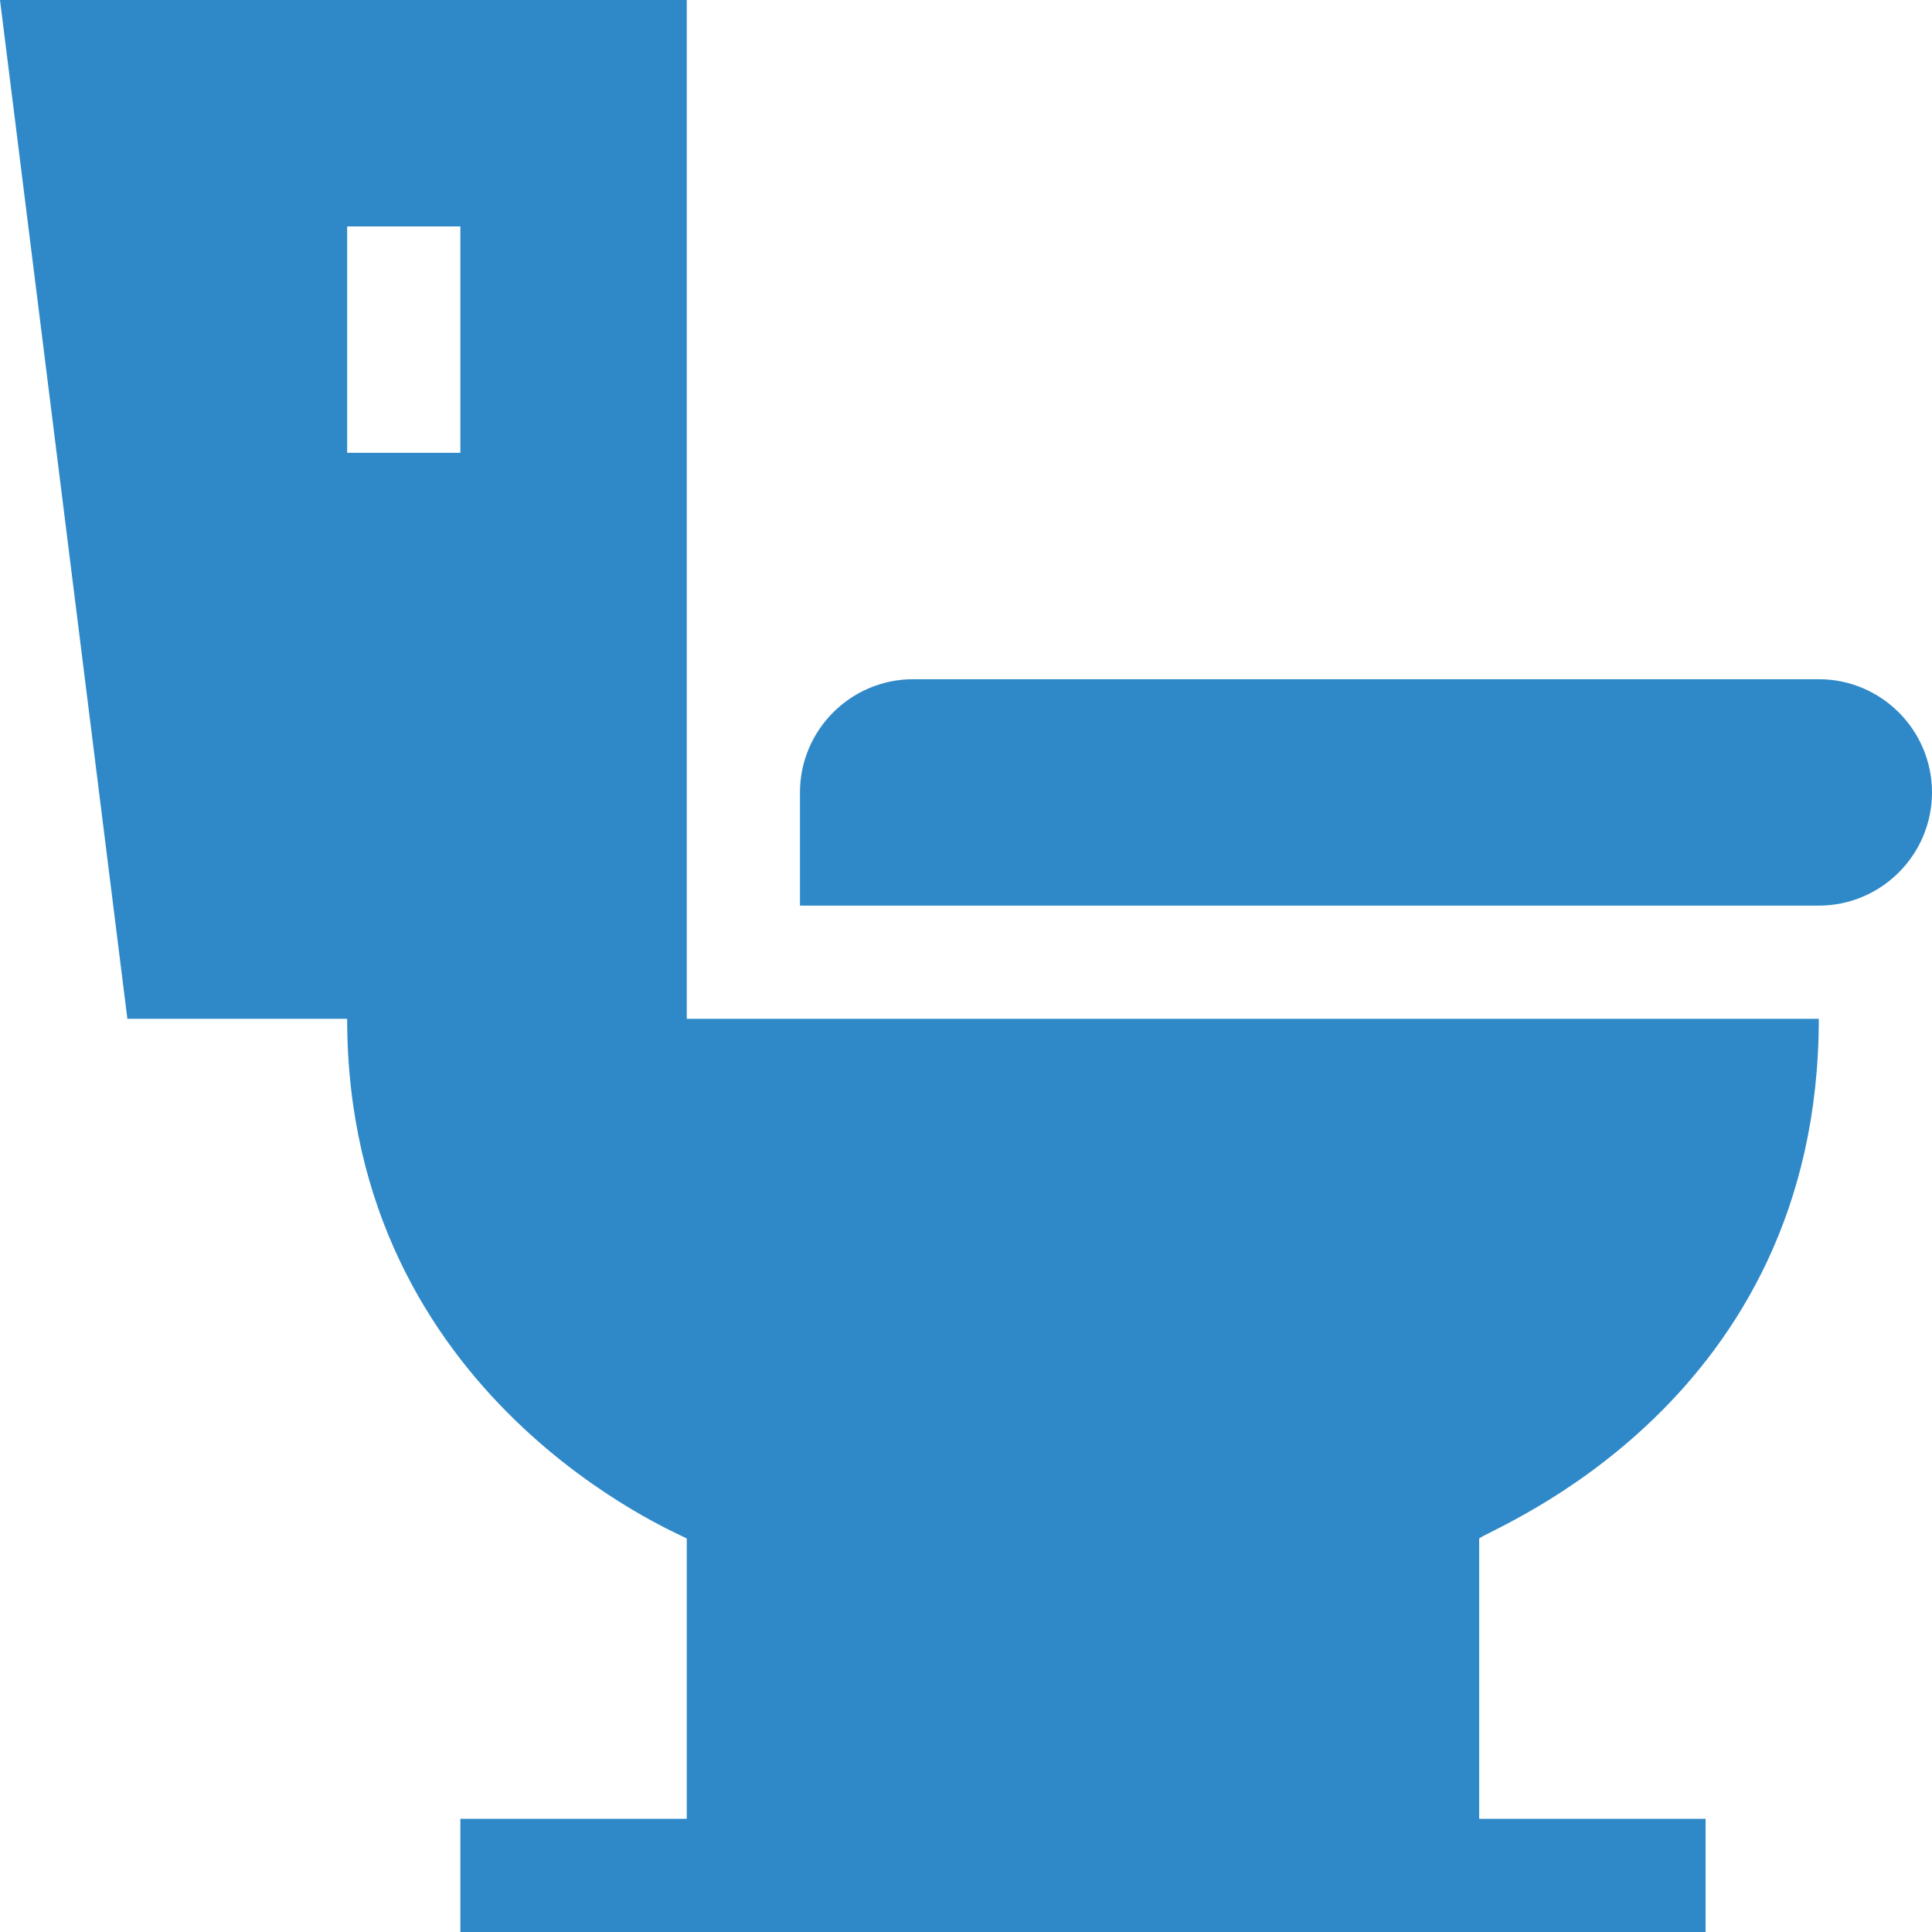
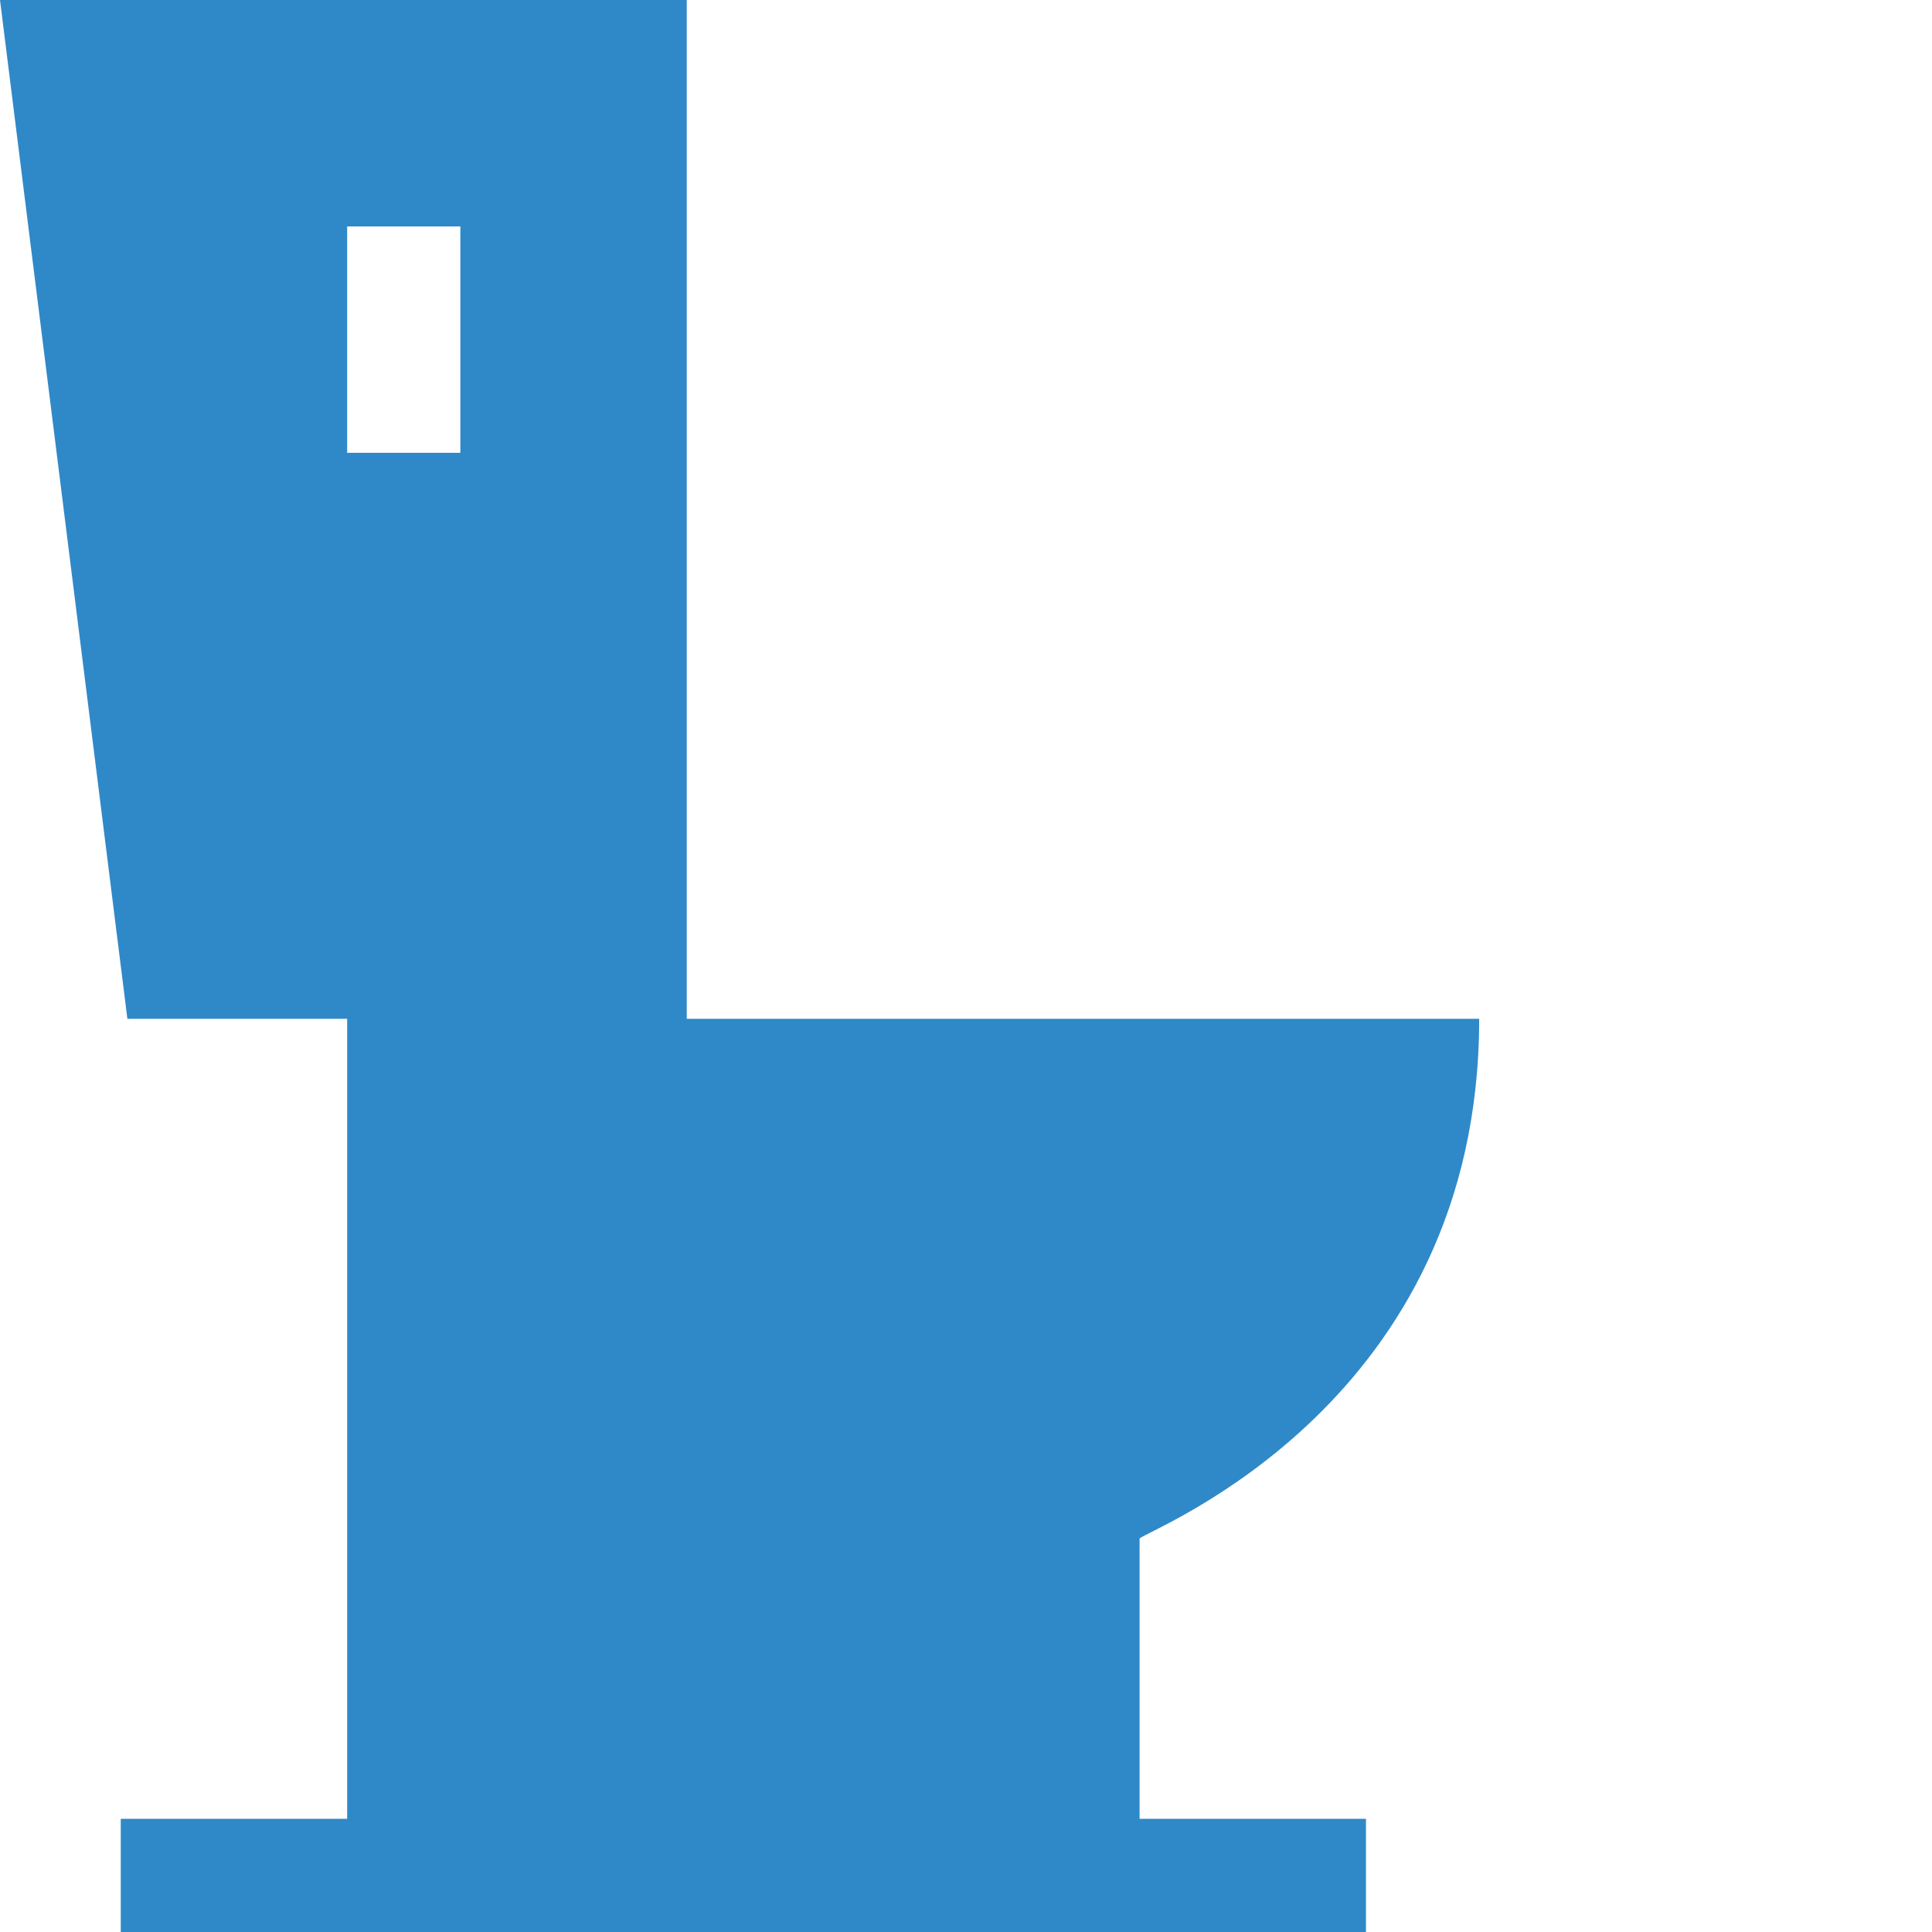
<svg xmlns="http://www.w3.org/2000/svg" version="1.1" width="512" height="512" x="0" y="0" viewBox="0 0 512 512" style="enable-background:new 0 0 512 512" xml:space="preserve" class="">
  <g>
-     <path d="M482 180H242c-16.538 0-30 13.462-30 30v30h270c16.538 0 30-13.462 30-30s-13.462-30-30-30z" fill="#2f89c8" opacity="1" data-original="#000000" class="" />
-     <path d="M482 270H182V0H0l33.758 270H92c0 100.865 88.498 136.658 90 137.71V482h-60v30h330v-30h-60v-74.29c3.002-2.702 90-35.679 90-137.71zM92 60h30v60H92z" fill="#2f89c8" opacity="1" data-original="#000000" class="" />
+     <path d="M482 270H182V0H0l33.758 270H92V482h-60v30h330v-30h-60v-74.29c3.002-2.702 90-35.679 90-137.71zM92 60h30v60H92z" fill="#2f89c8" opacity="1" data-original="#000000" class="" />
  </g>
</svg>